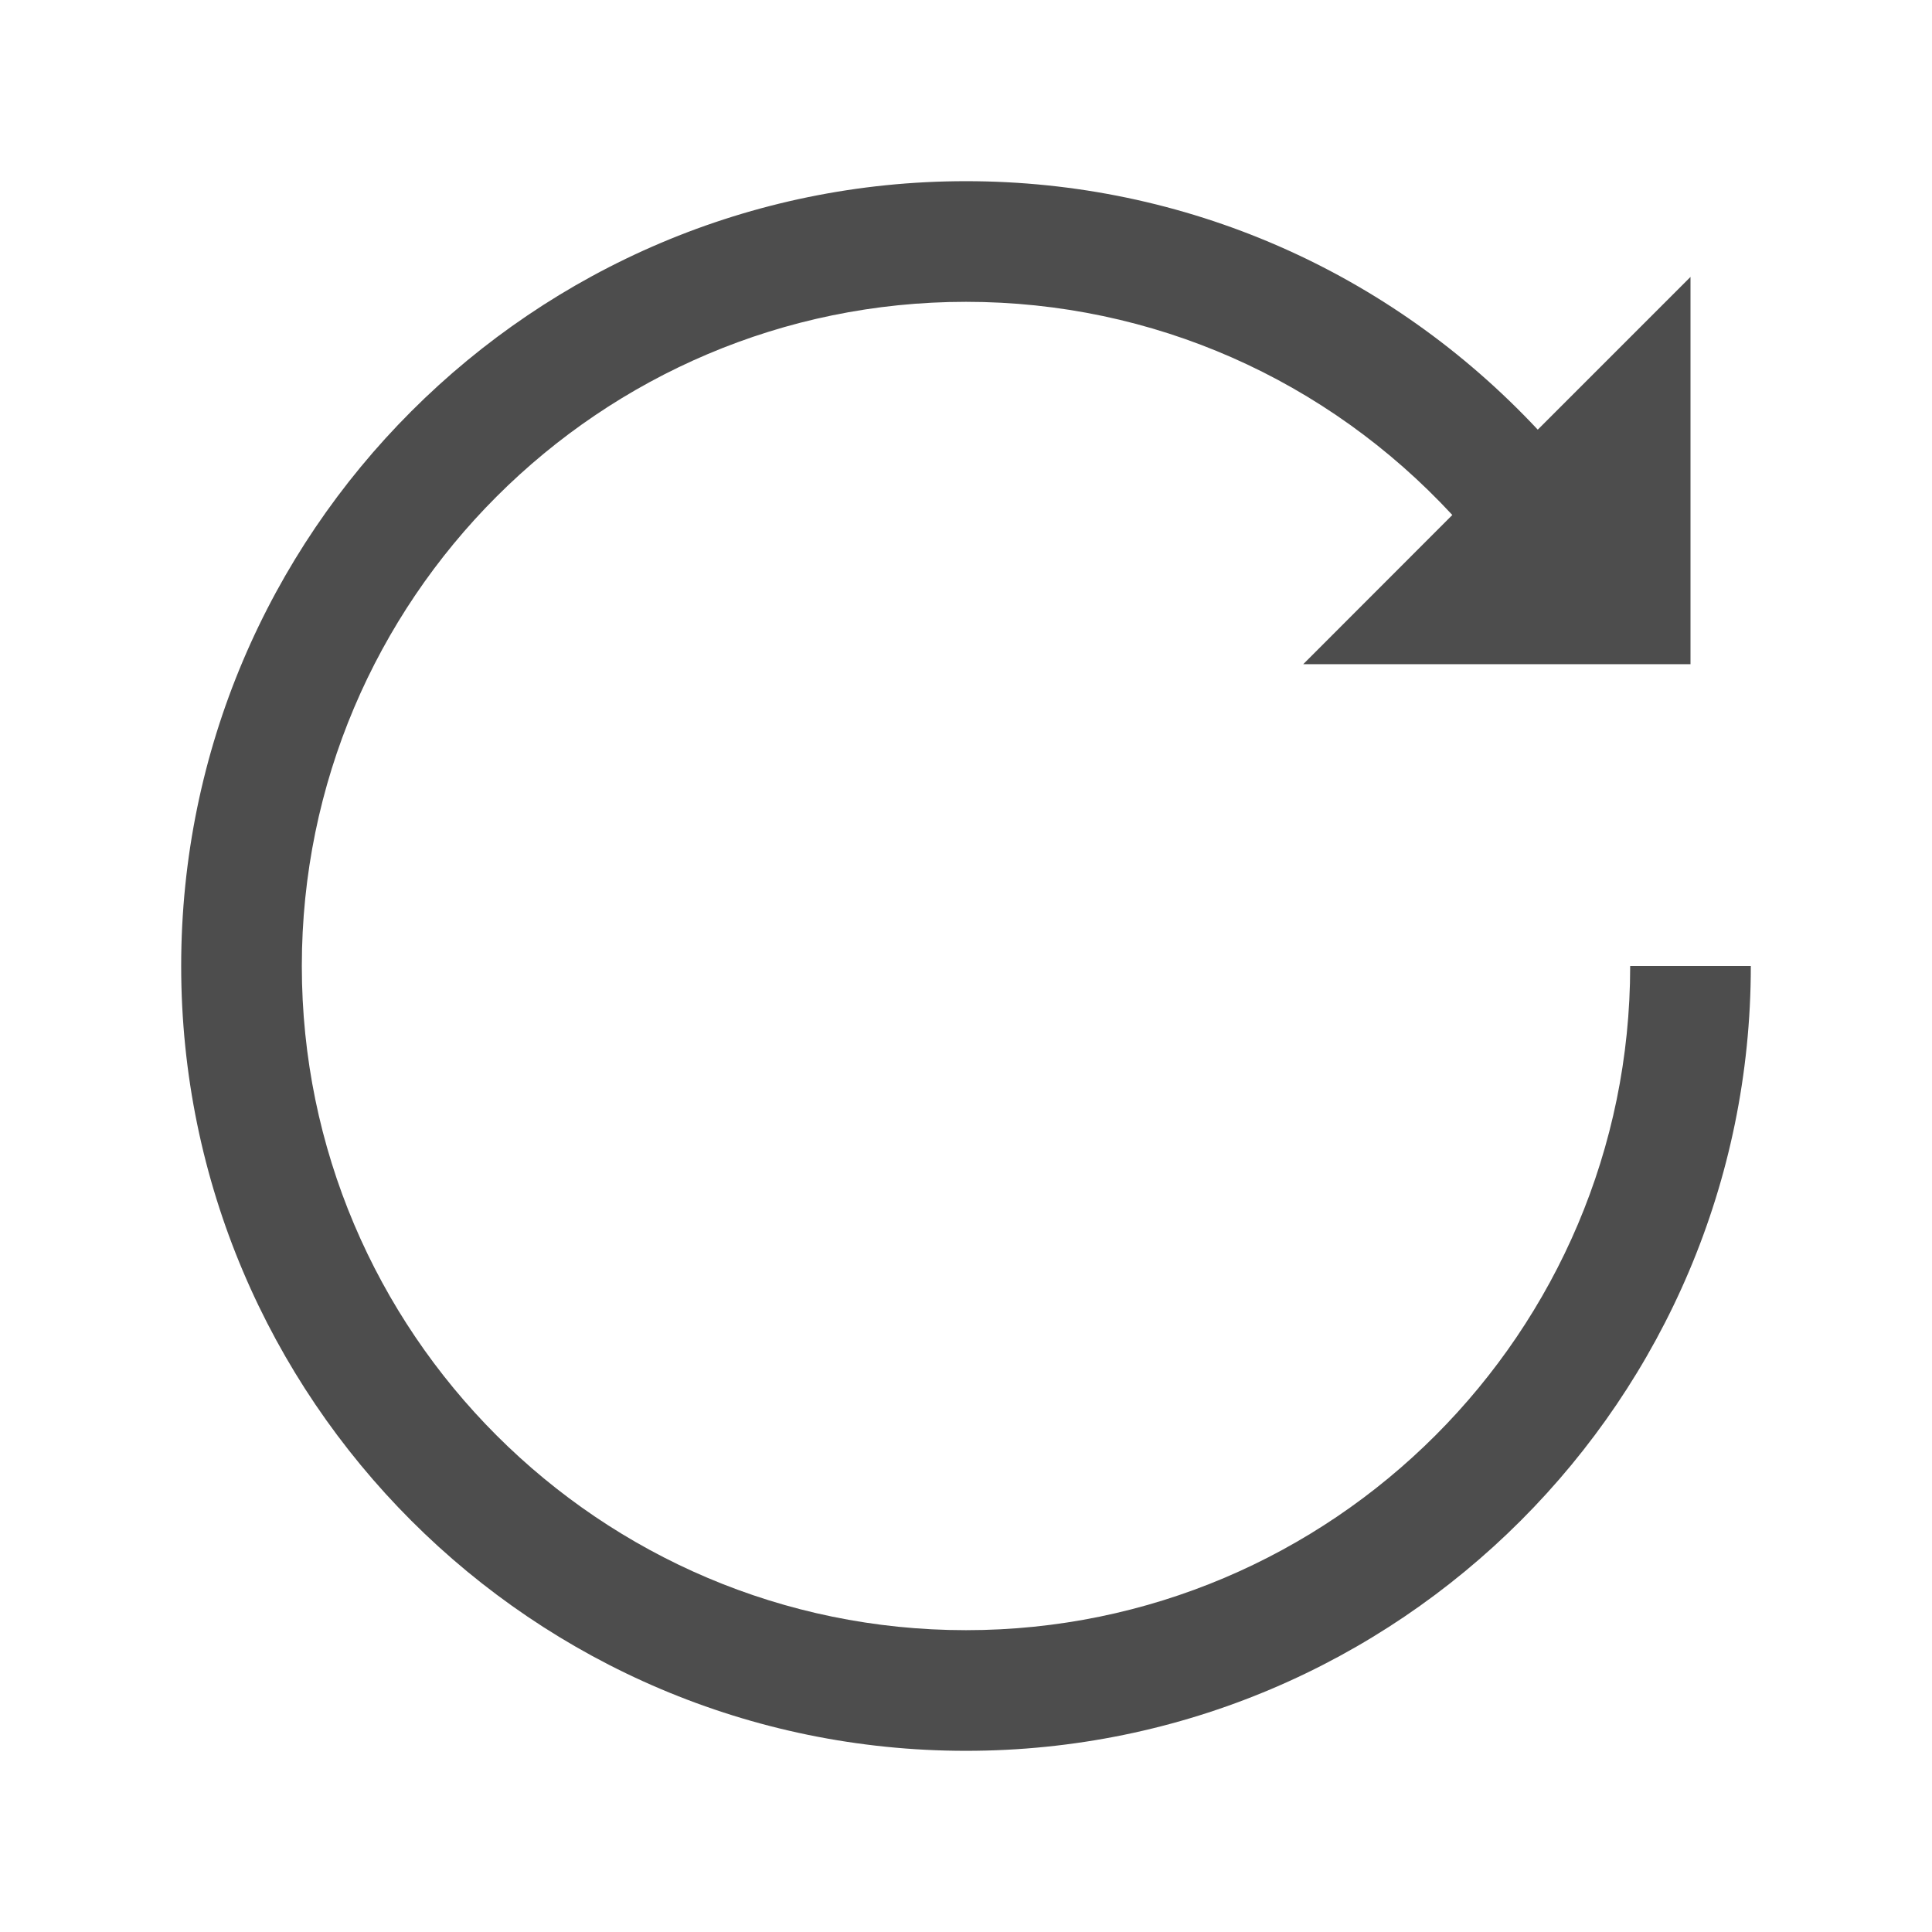
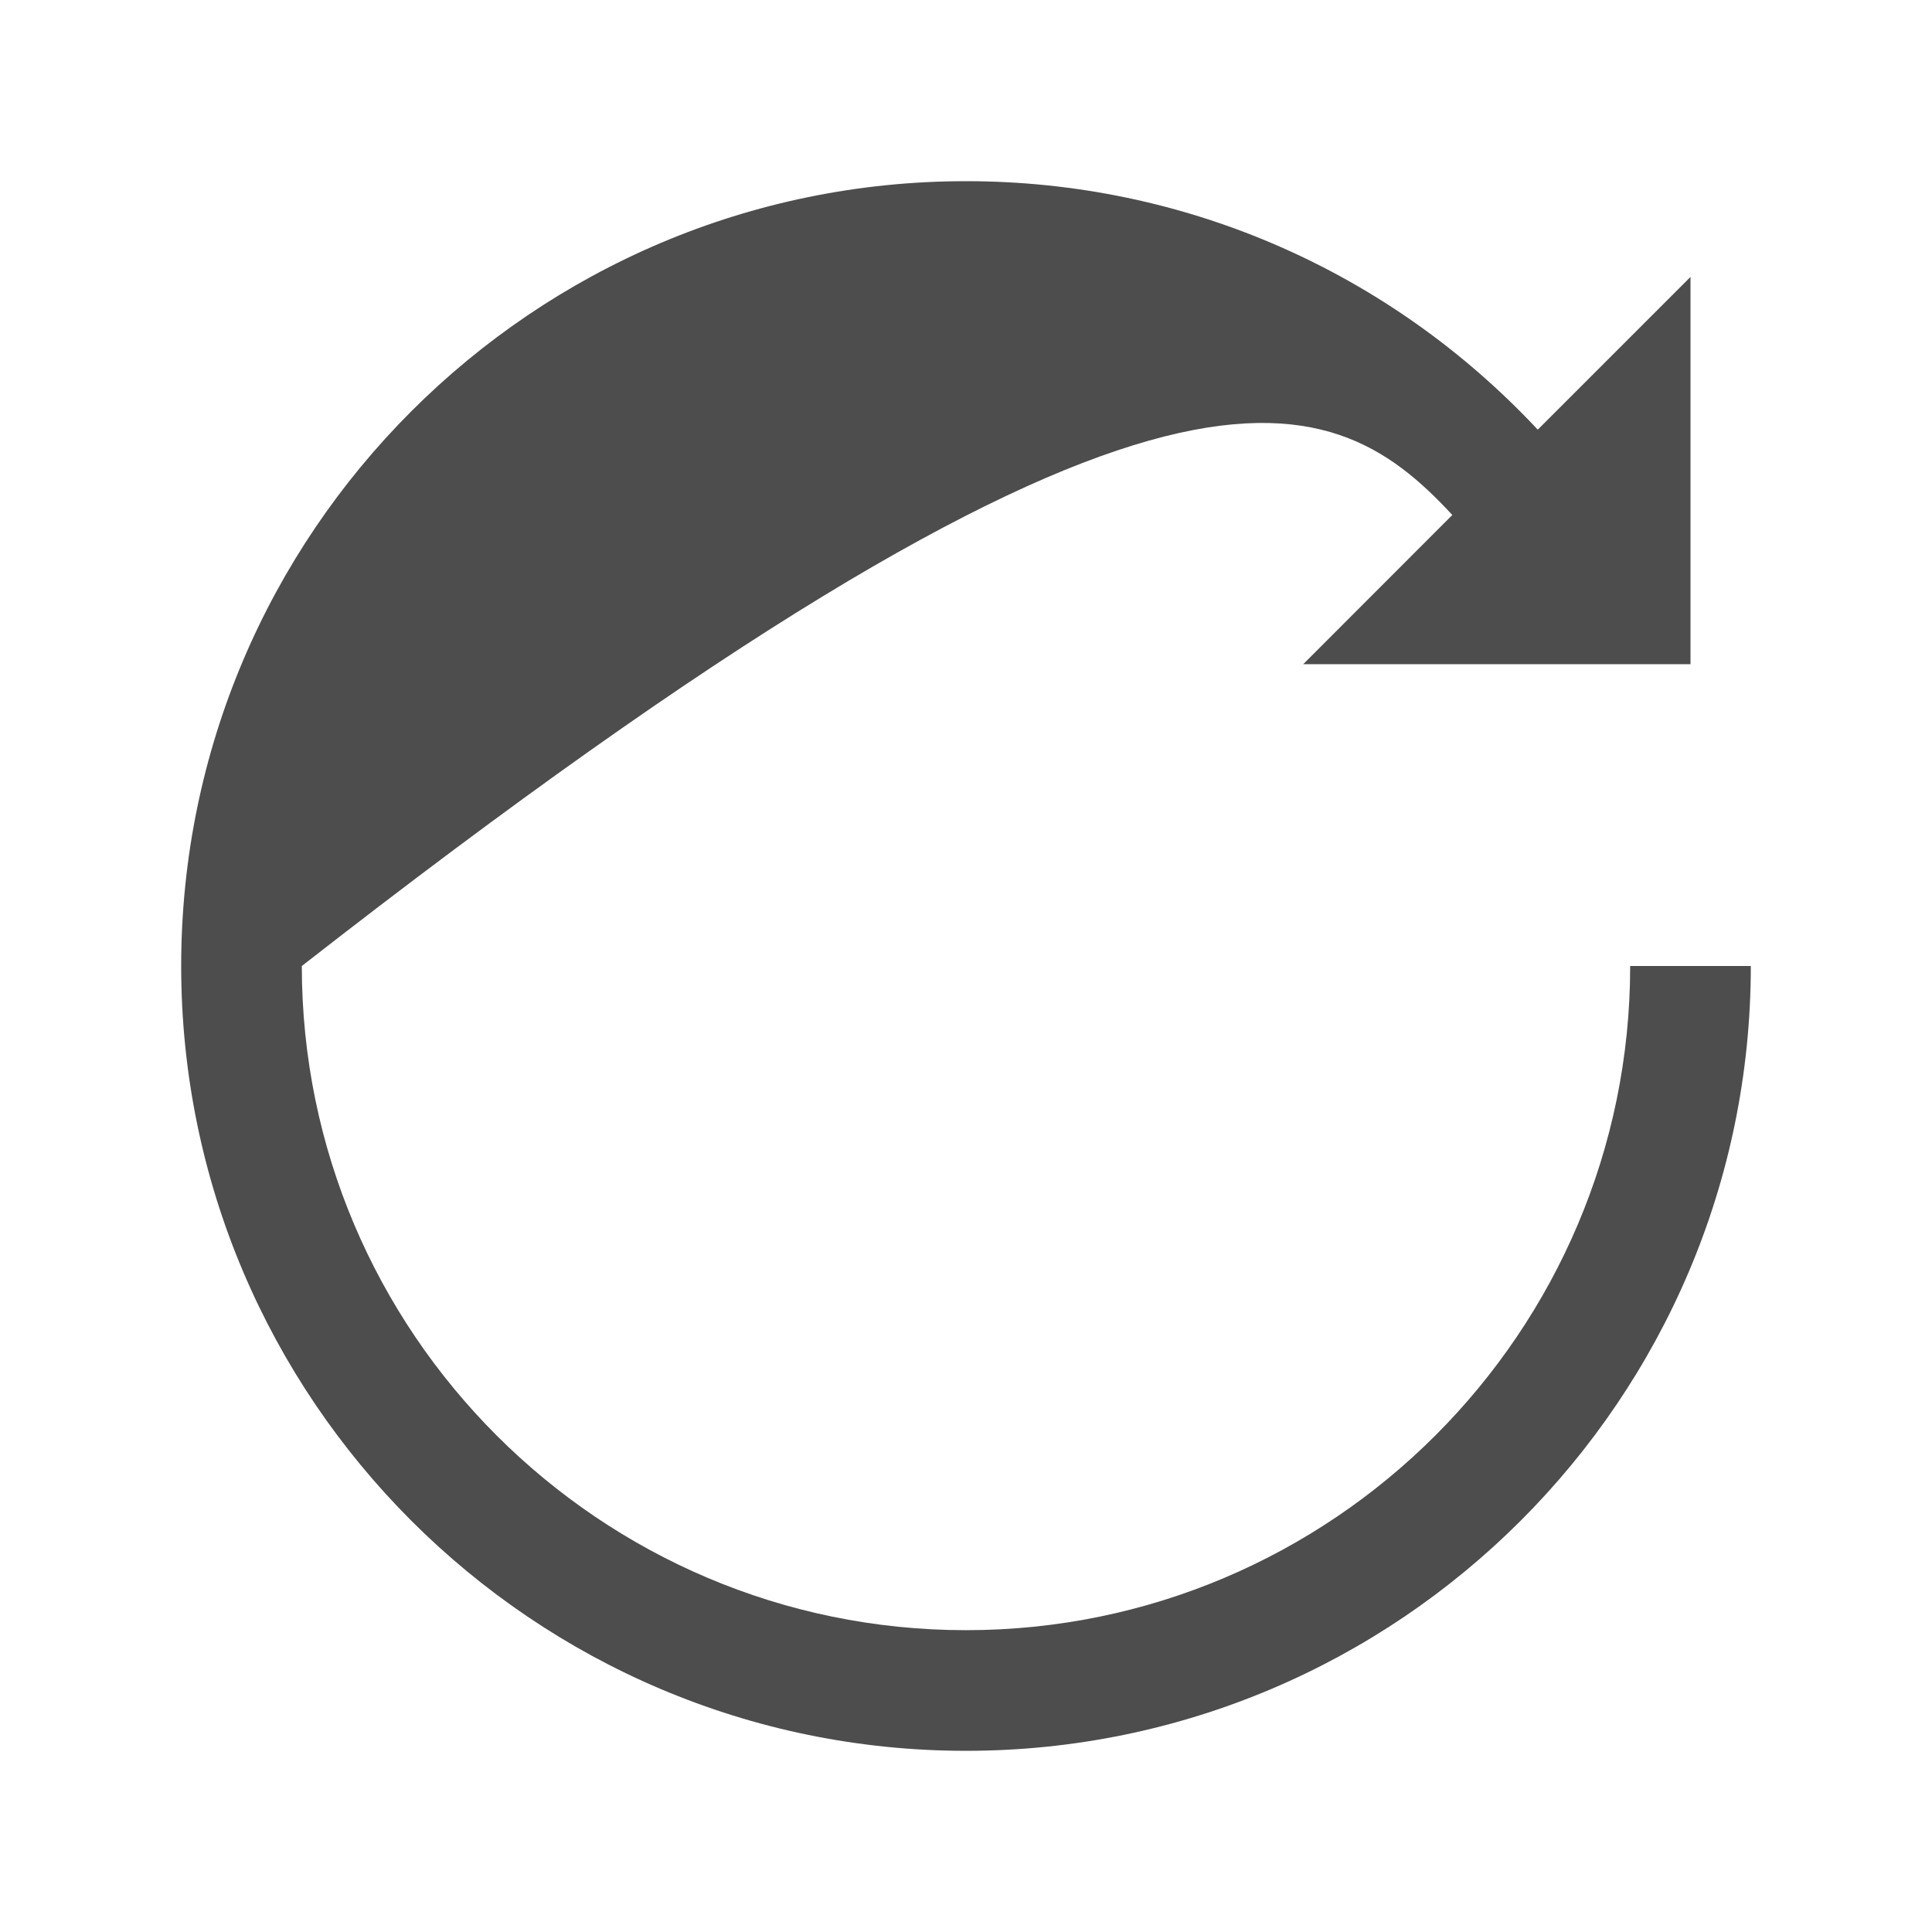
<svg xmlns="http://www.w3.org/2000/svg" width="18" height="18" viewBox="0 0 18 18" fill="none">
-   <path fill-rule="evenodd" clip-rule="evenodd" d="M15.188 9C15.188 12.412 12.412 15.188 9 15.188C5.588 15.188 2.812 12.412 2.812 9C2.812 5.588 5.588 2.812 9 2.812C10.739 2.812 12.361 3.535 13.531 4.798L12.142 6.188H15.75V2.58L14.327 4.003C12.947 2.528 11.041 1.688 9 1.688C4.968 1.688 1.688 4.968 1.688 9C1.688 13.032 4.968 16.312 9 16.312C13.032 16.312 16.312 13.032 16.312 9H15.188Z" fill="#4D4D4D" />
+   <path fill-rule="evenodd" clip-rule="evenodd" d="M15.188 9C15.188 12.412 12.412 15.188 9 15.188C5.588 15.188 2.812 12.412 2.812 9C10.739 2.812 12.361 3.535 13.531 4.798L12.142 6.188H15.75V2.58L14.327 4.003C12.947 2.528 11.041 1.688 9 1.688C4.968 1.688 1.688 4.968 1.688 9C1.688 13.032 4.968 16.312 9 16.312C13.032 16.312 16.312 13.032 16.312 9H15.188Z" fill="#4D4D4D" />
</svg>